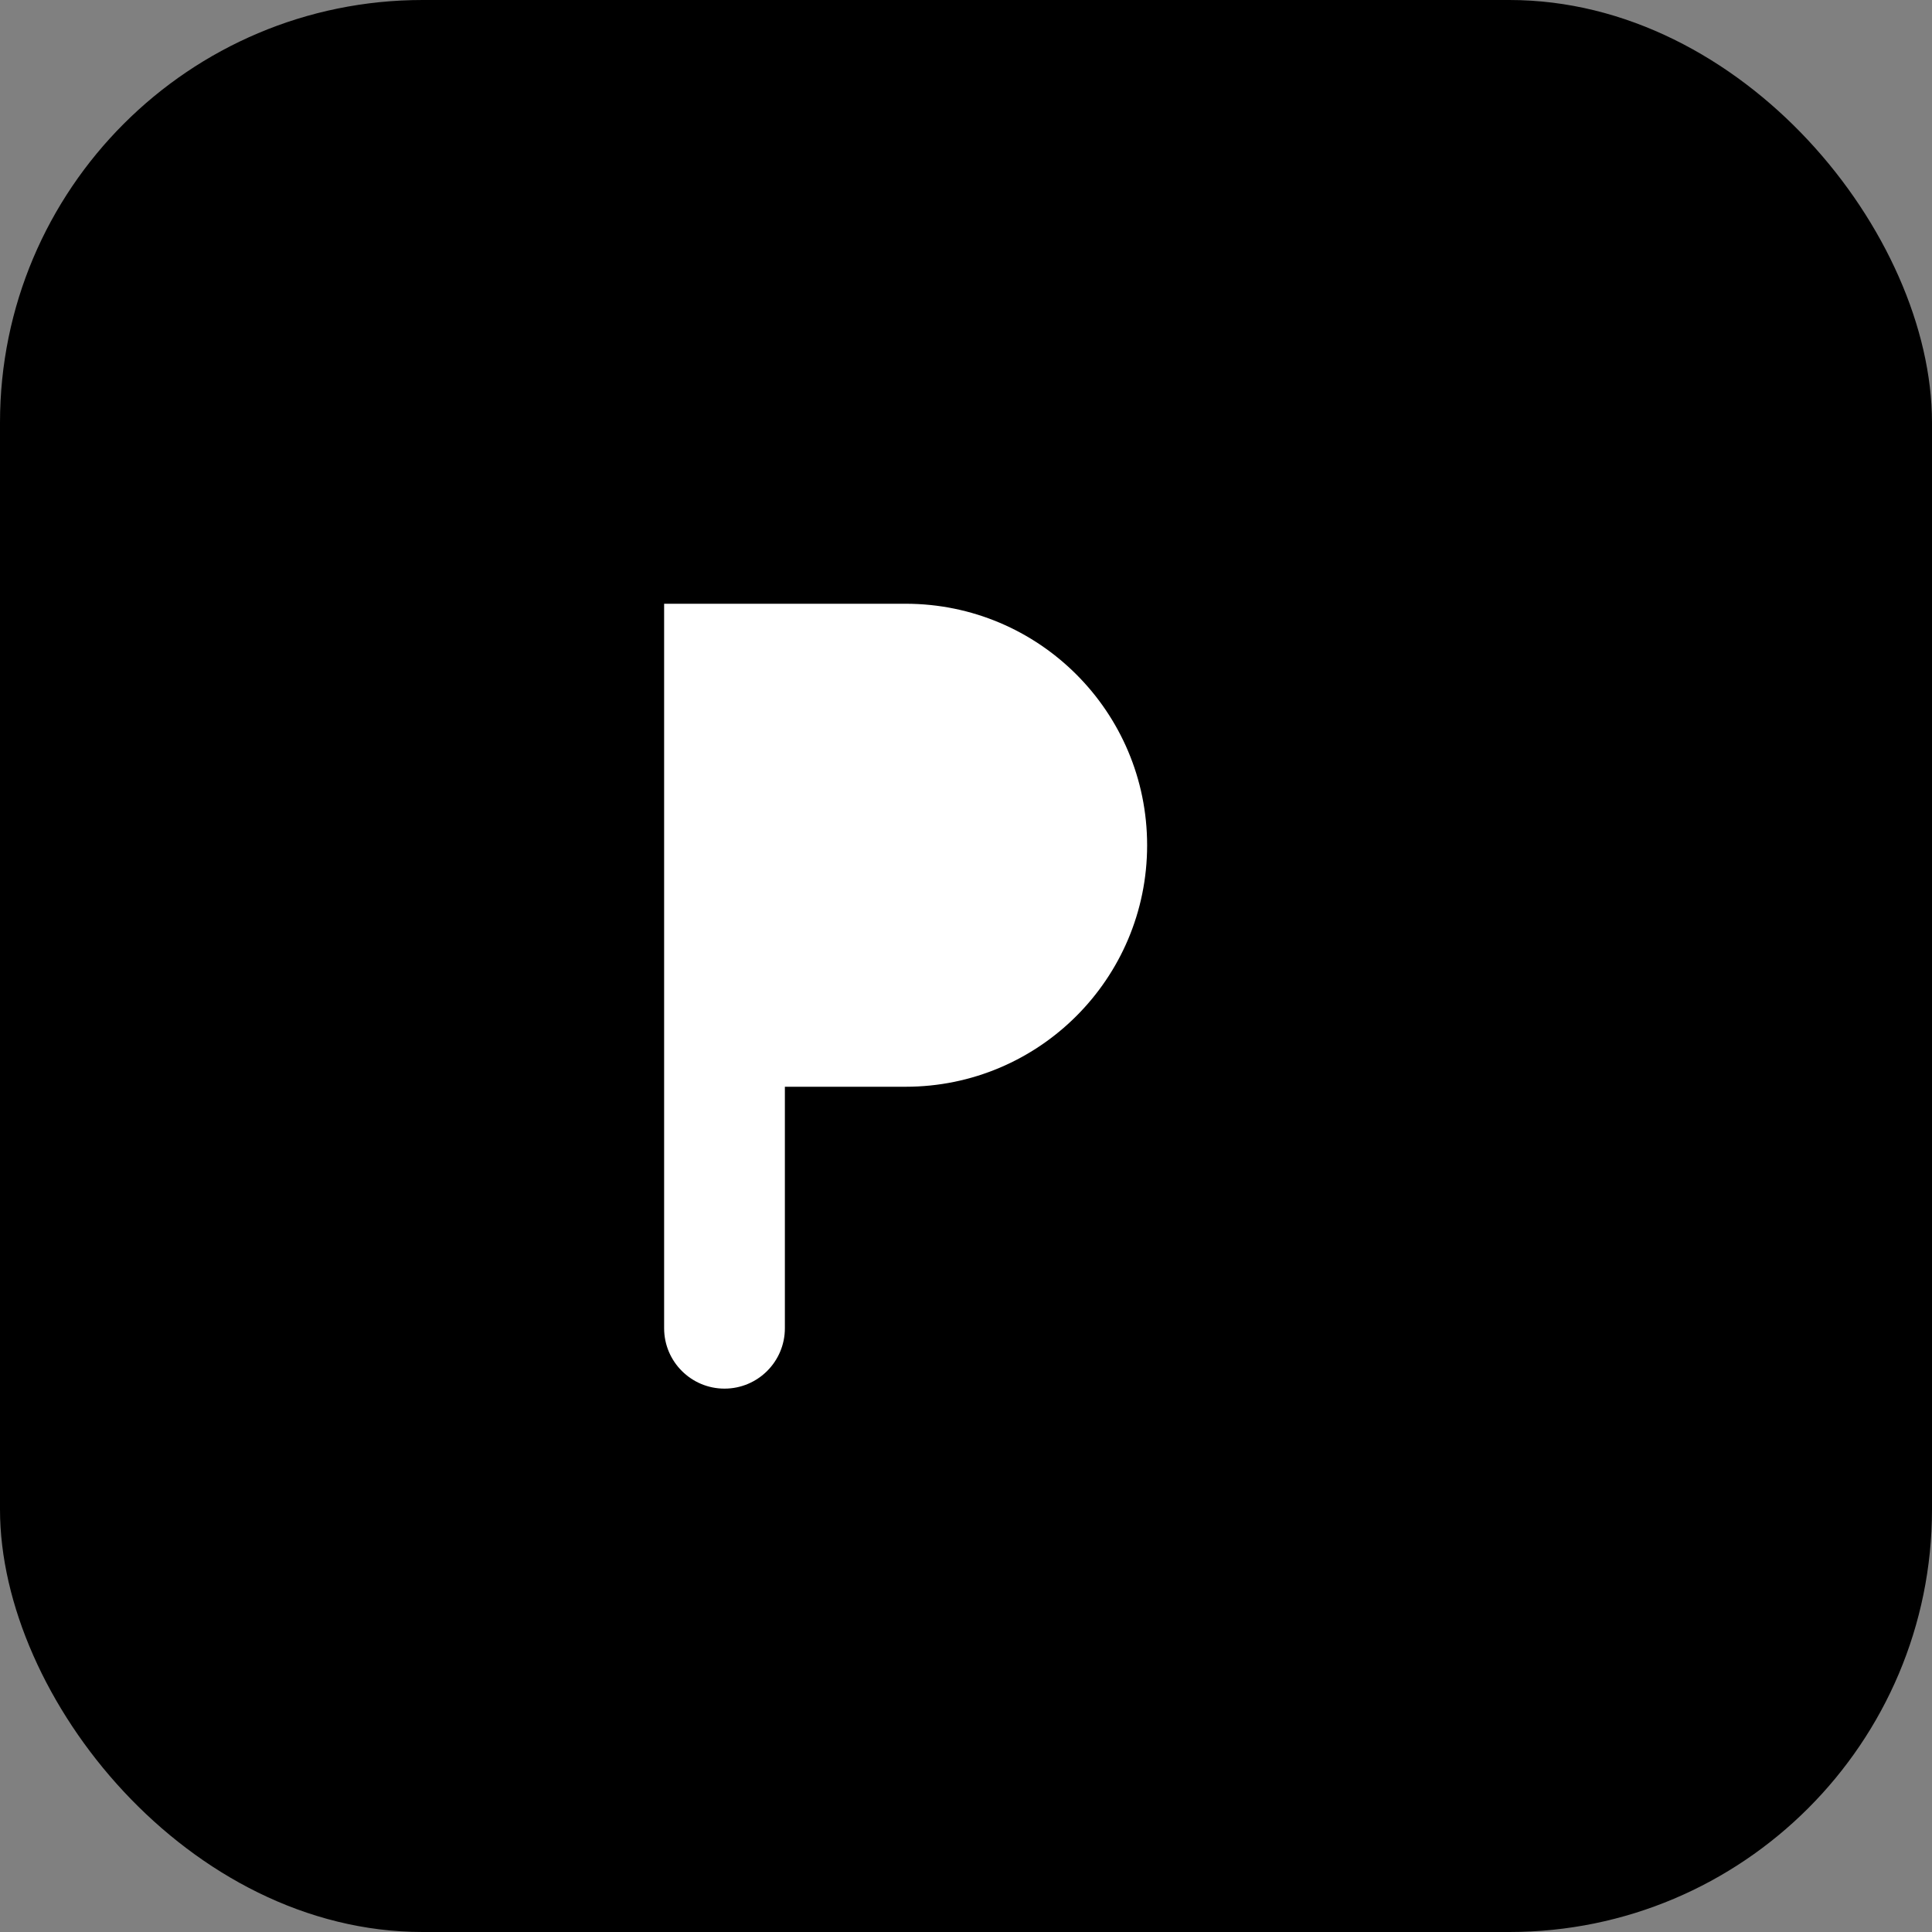
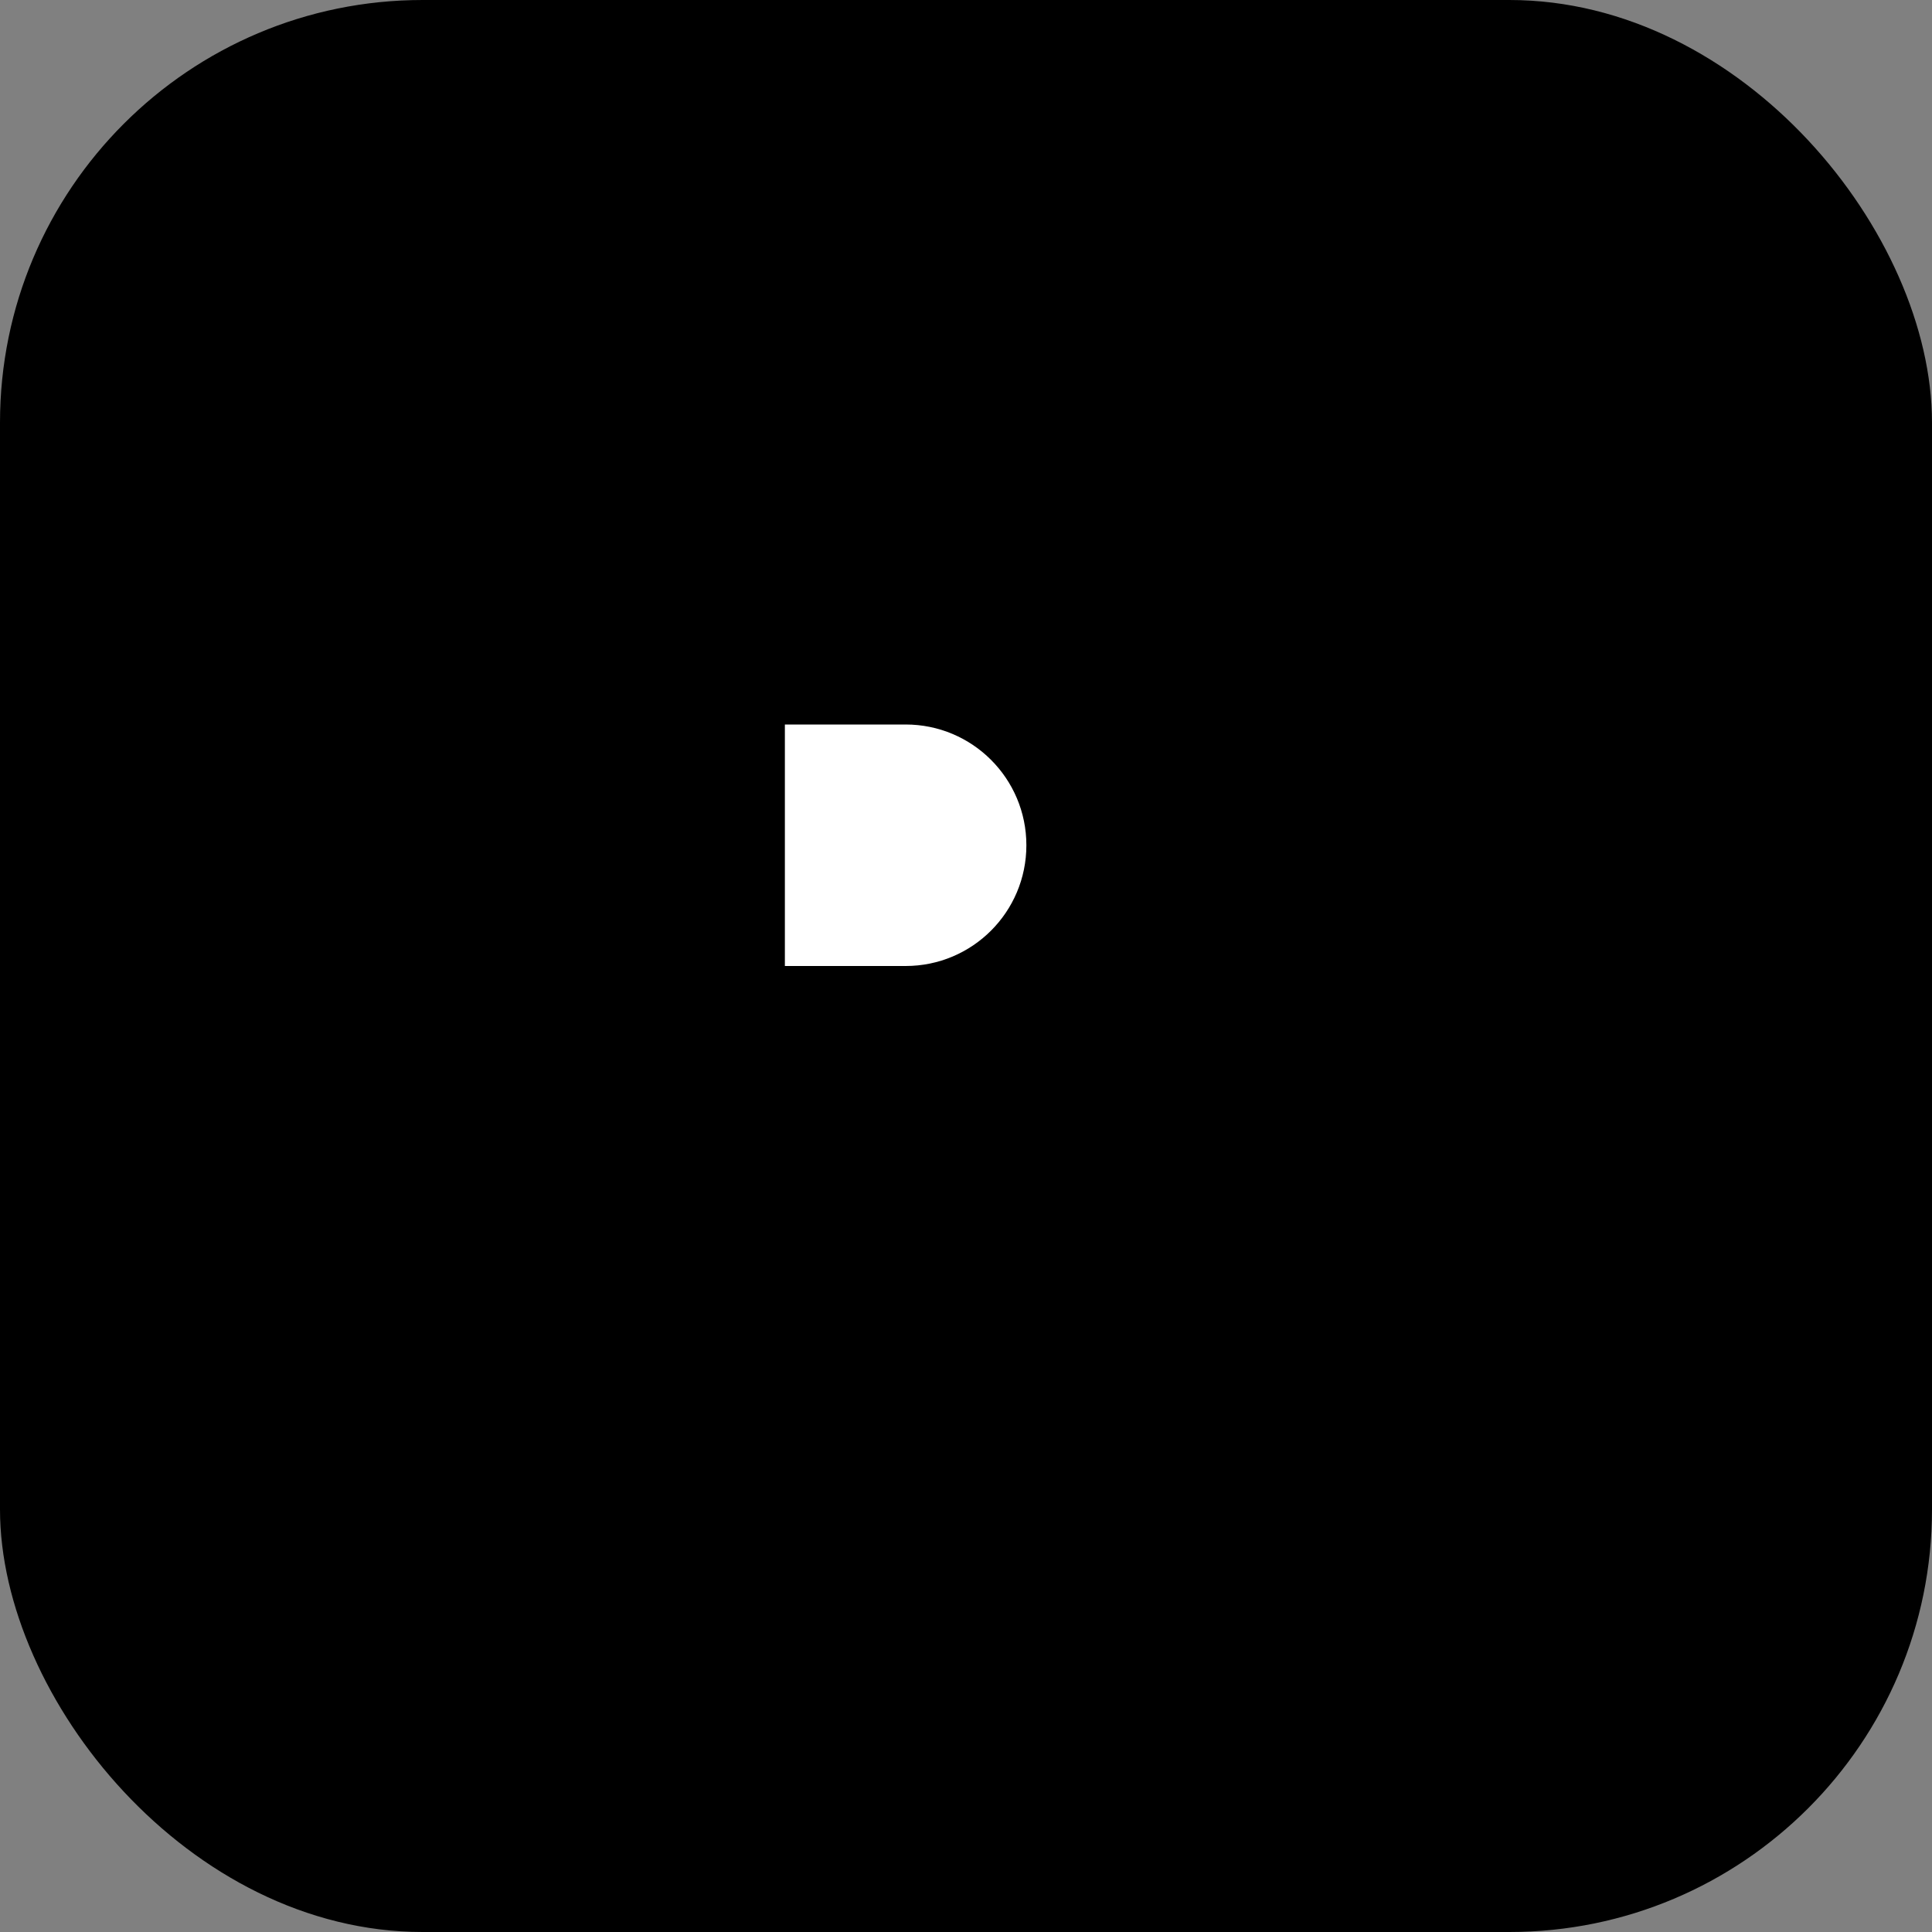
<svg xmlns="http://www.w3.org/2000/svg" width="32" height="32" viewBox="0 0 32 32" fill="none">
  <rect x="0" y="0" width="32" height="32" fill="#808080" stroke="none" />
  <rect width="32" height="32" rx="7" fill="url(#gradient)" />
-   <path d="M11 10H15C17.209 10 19 11.791 19 14C19 16.209 17.209 18 15 18H13V22C13 22.552 12.552 23 12 23C11.448 23 11 22.552 11 22V10Z" fill="white" fillOpacity="0.95" />
  <path d="M13 12H15C16.105 12 17 12.895 17 14C17 15.105 16.105 16 15 16H13V12Z" fill="white" fillOpacity="0.8" />
  <defs>
    <linearGradient id="gradient" x1="0" y1="0" x2="32" y2="32" gradientUnits="userSpaceOnUse">
      <stop offset="0%" stopColor="#00EEFF" />
      <stop offset="50%" stopColor="#14B8A6" />
      <stop offset="100%" stopColor="#00EEFF" />
    </linearGradient>
  </defs>
</svg>